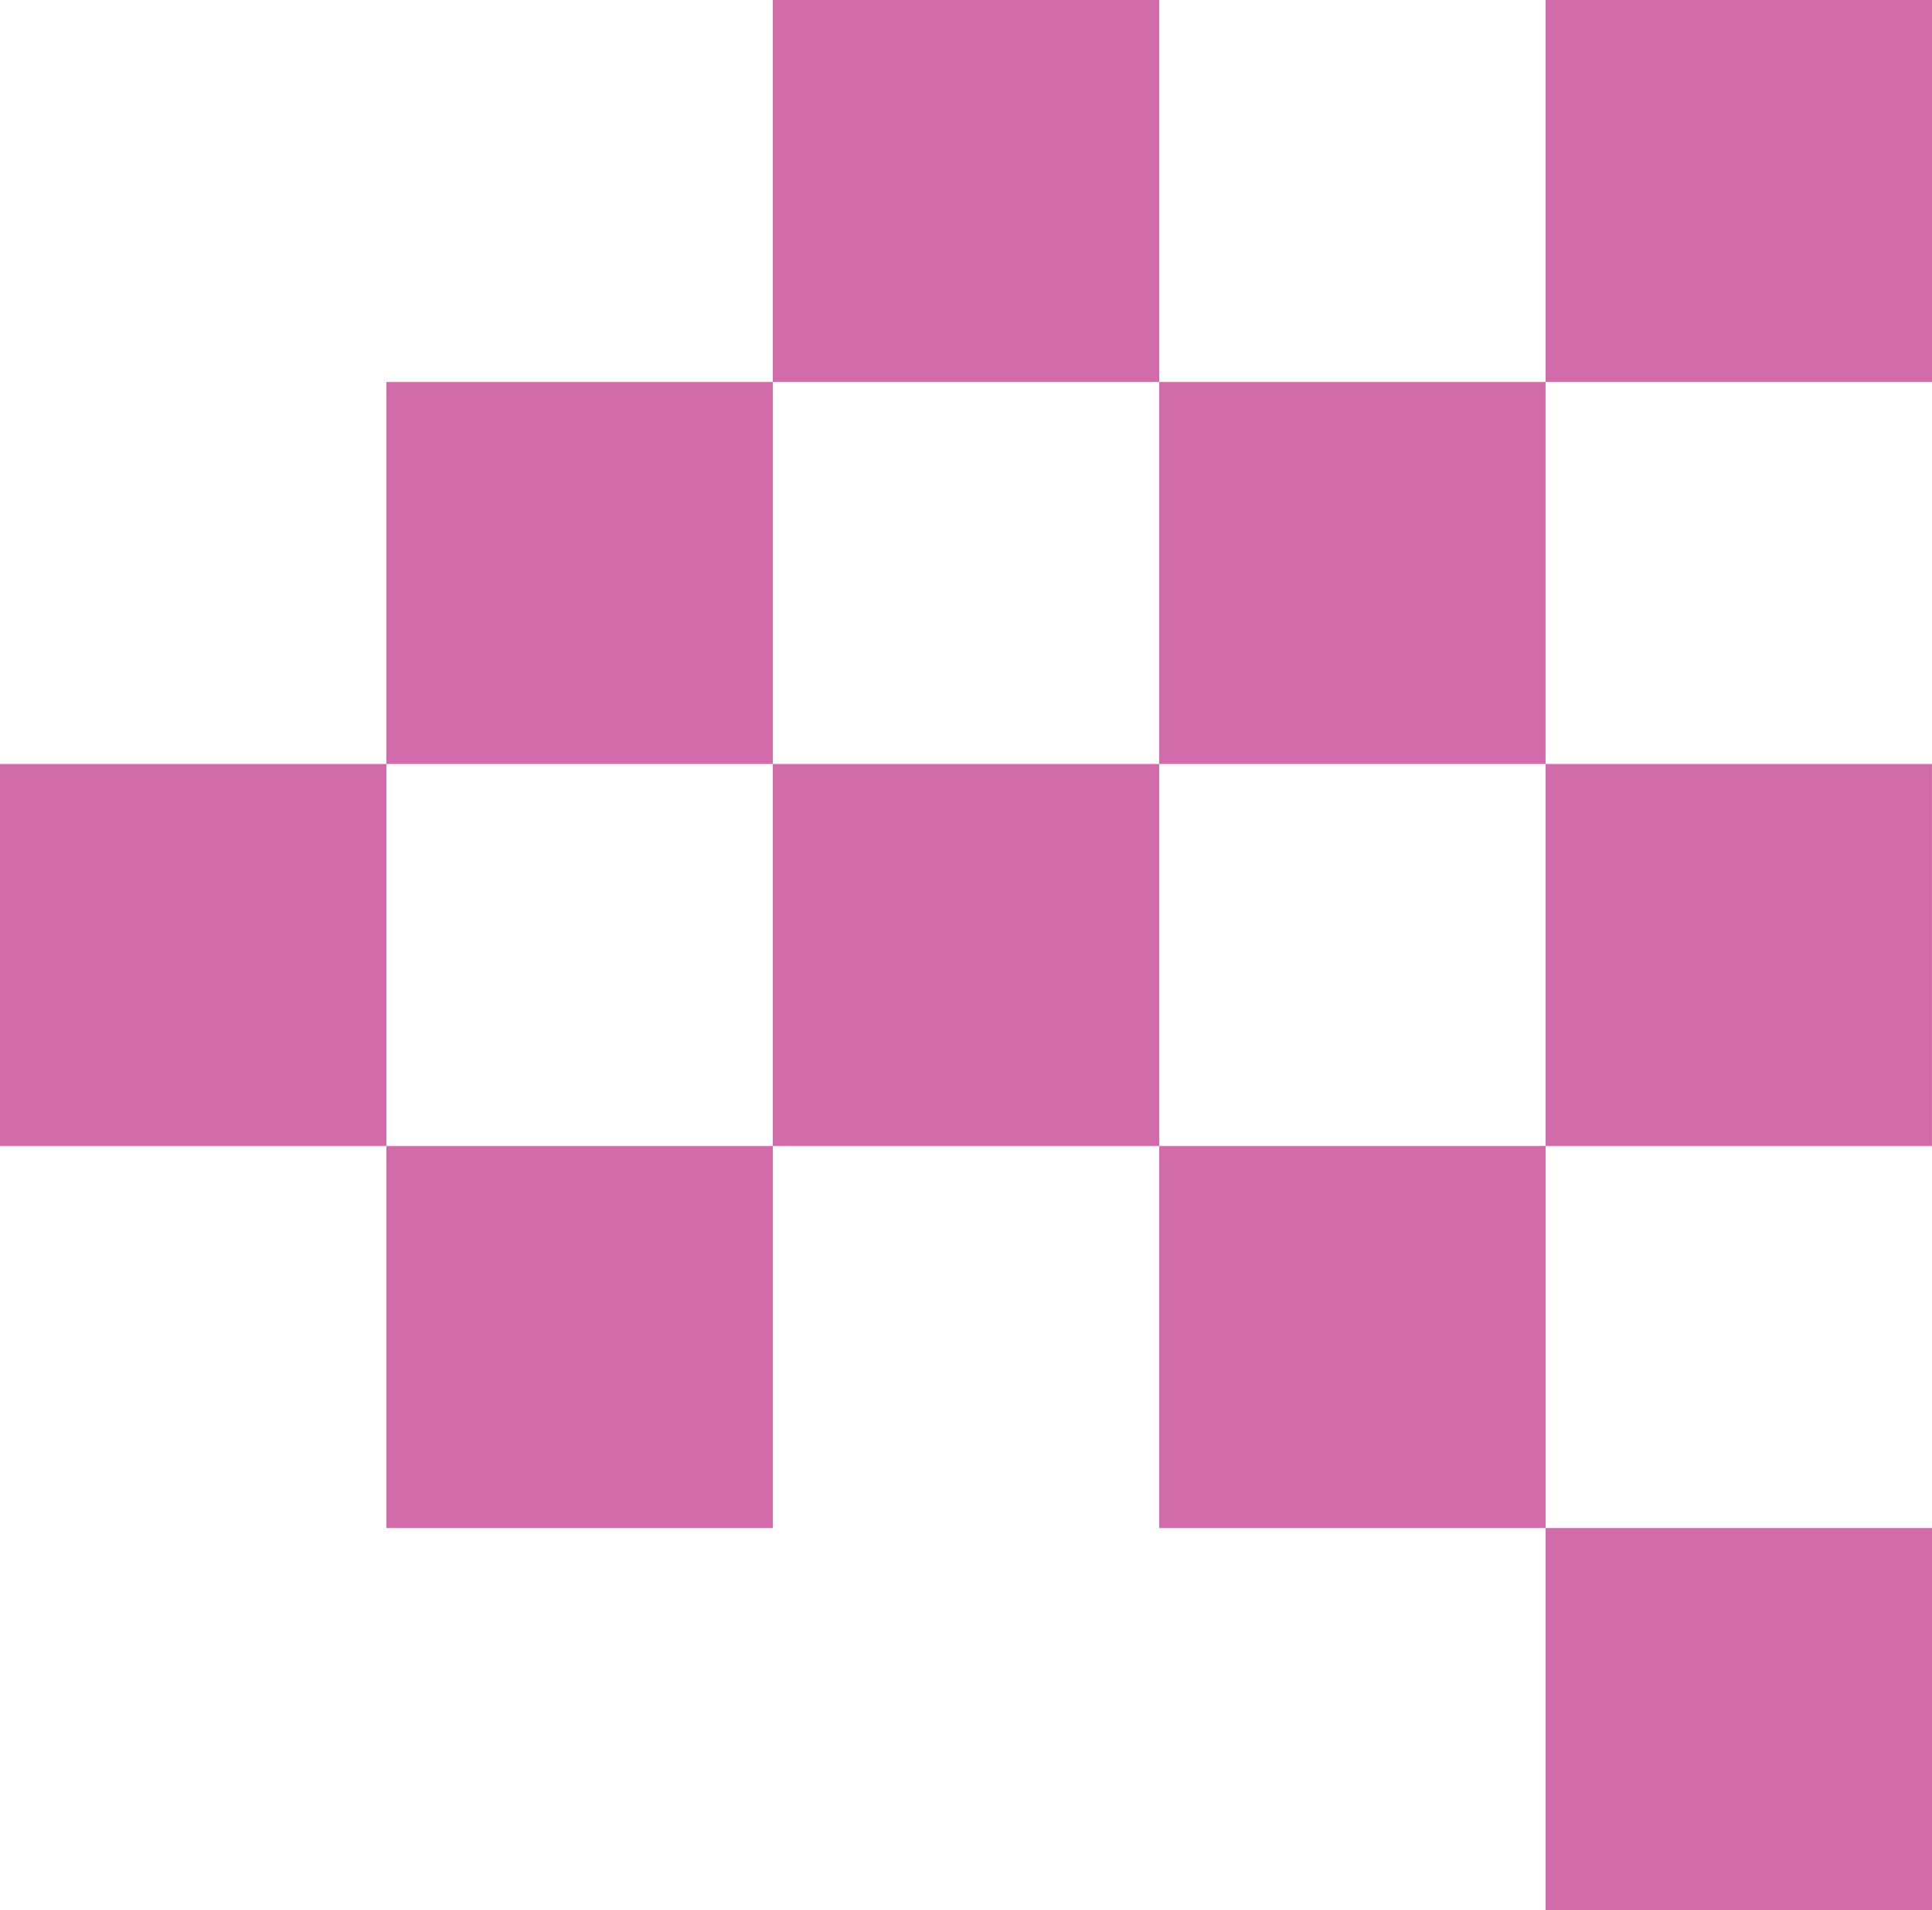
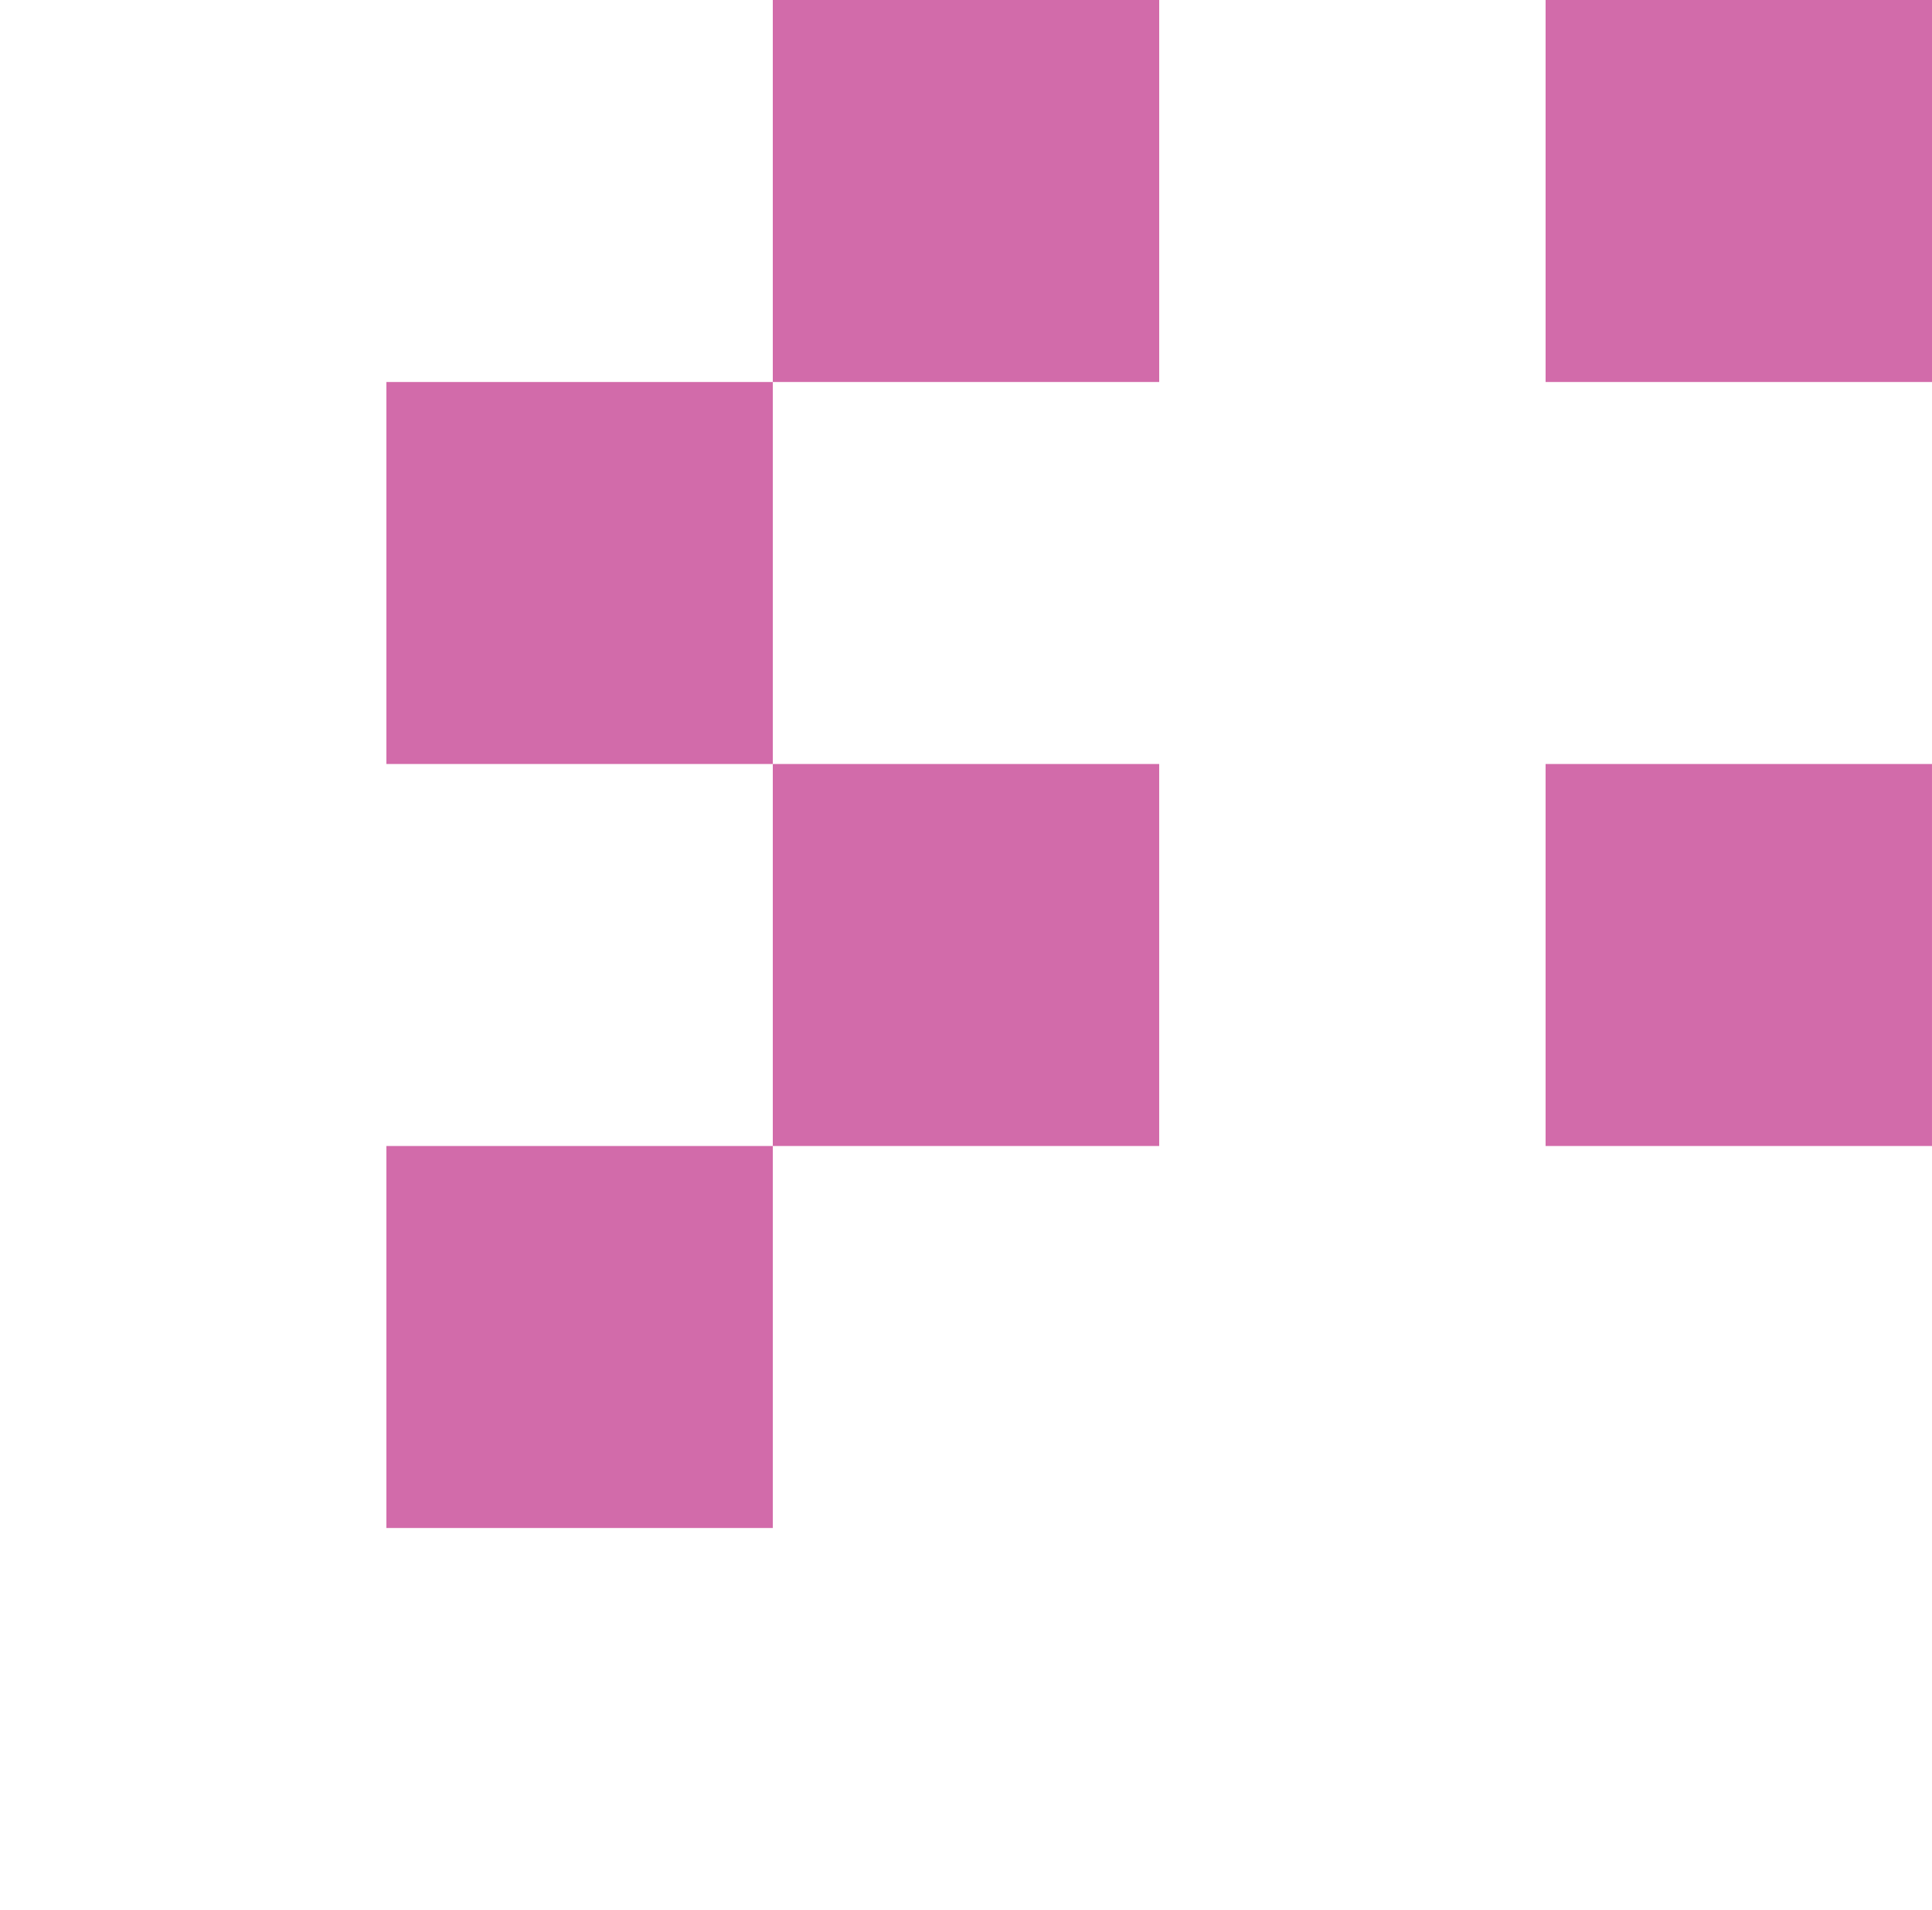
<svg xmlns="http://www.w3.org/2000/svg" width="642.323" height="634.873">
  <g data-name="Group 397" fill="#d26baa">
    <path data-name="Rectangle 451" d="M513.855 253.949H642.32v126.975H513.855z" />
-     <path data-name="Rectangle 813" d="M513.858 507.898h128.465v126.975H513.858z" />
-     <path data-name="Rectangle 811" d="M385.392 380.923h128.465v126.975H385.392z" />
    <path data-name="Rectangle 812" d="M128.464 380.925h128.465V507.9H128.464z" />
    <path data-name="Rectangle 810" d="M513.858.001h128.465v126.975H513.858z" />
    <path data-name="Rectangle 452" d="M256.929 0h128.466v126.975H256.929z" />
    <path data-name="Rectangle 453" d="M128.464 126.975h128.465v126.974H128.464z" />
-     <path data-name="Rectangle 454" d="M385.392 126.974h128.462v126.974H385.392z" />
    <path data-name="Rectangle 455" d="M256.929 253.949h128.463v126.975H256.929z" />
-     <path data-name="Rectangle 457" d="M0 253.95h128.464v126.974H0z" />
  </g>
</svg>